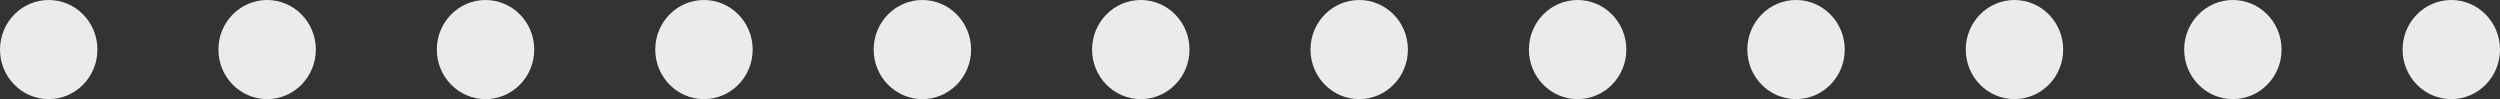
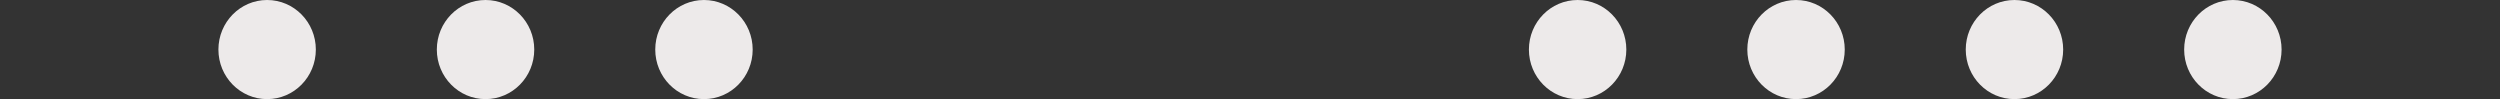
<svg xmlns="http://www.w3.org/2000/svg" width="227" height="9" viewBox="0 0 227 9" fill="none">
  <rect x="0" y="0" width="227" height="9" fill="#333333" stroke="none" />
-   <ellipse cx="4.423" cy="4.5" rx="4.423" ry="4.5" fill="#EDEAEA" />
-   <ellipse cx="83.752" cy="4.5" rx="4.423" ry="4.5" fill="#EDEAEA" />
  <ellipse cx="163.08" cy="4.5" rx="4.423" ry="4.5" fill="#EDEAEA" />
  <ellipse cx="24.255" cy="4.5" rx="4.423" ry="4.5" fill="#EDEAEA" />
-   <ellipse cx="103.584" cy="4.5" rx="4.423" ry="4.5" fill="#EDEAEA" />
  <ellipse cx="182.913" cy="4.5" rx="4.423" ry="4.5" fill="#EDEAEA" />
  <ellipse cx="44.087" cy="4.5" rx="4.423" ry="4.5" fill="#EDEAEA" />
-   <ellipse cx="123.416" cy="4.5" rx="4.423" ry="4.5" fill="#EDEAEA" />
  <ellipse cx="202.745" cy="4.5" rx="4.423" ry="4.5" fill="#EDEAEA" />
  <ellipse cx="63.92" cy="4.5" rx="4.423" ry="4.5" fill="#EDEAEA" />
  <ellipse cx="143.248" cy="4.5" rx="4.423" ry="4.5" fill="#EDEAEA" />
-   <ellipse cx="222.577" cy="4.5" rx="4.423" ry="4.5" fill="#EDEAEA" />
</svg>